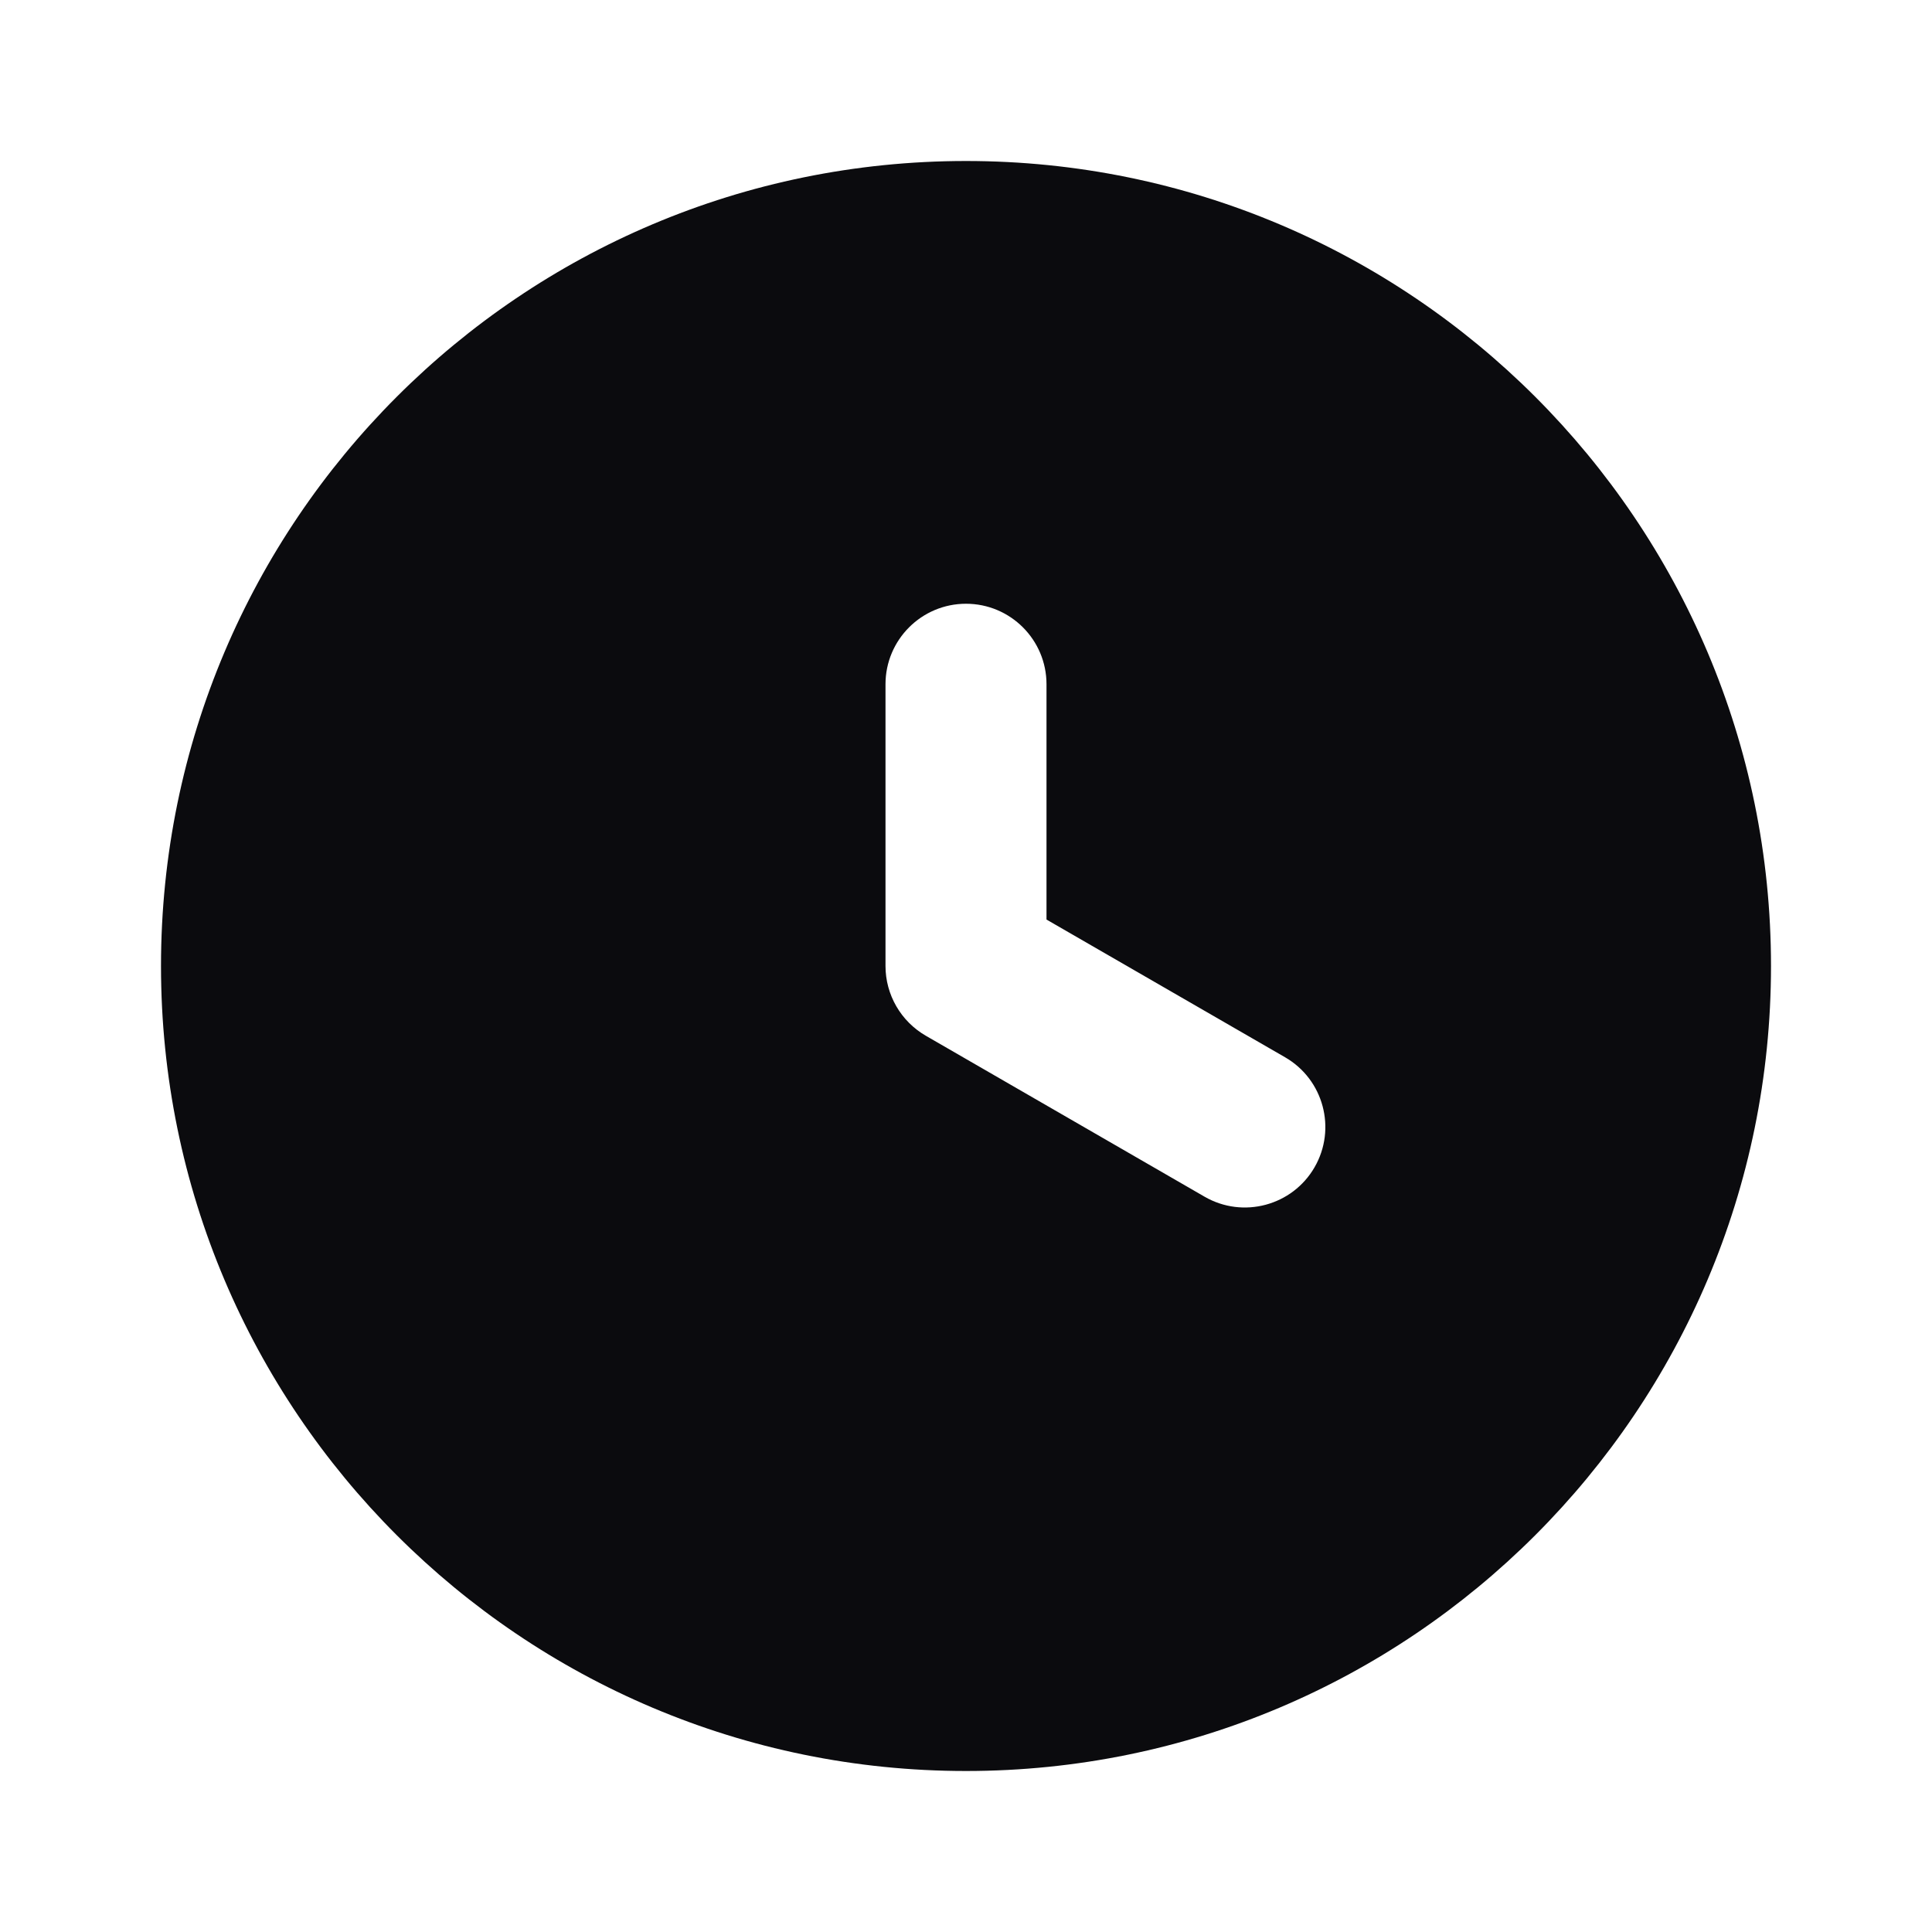
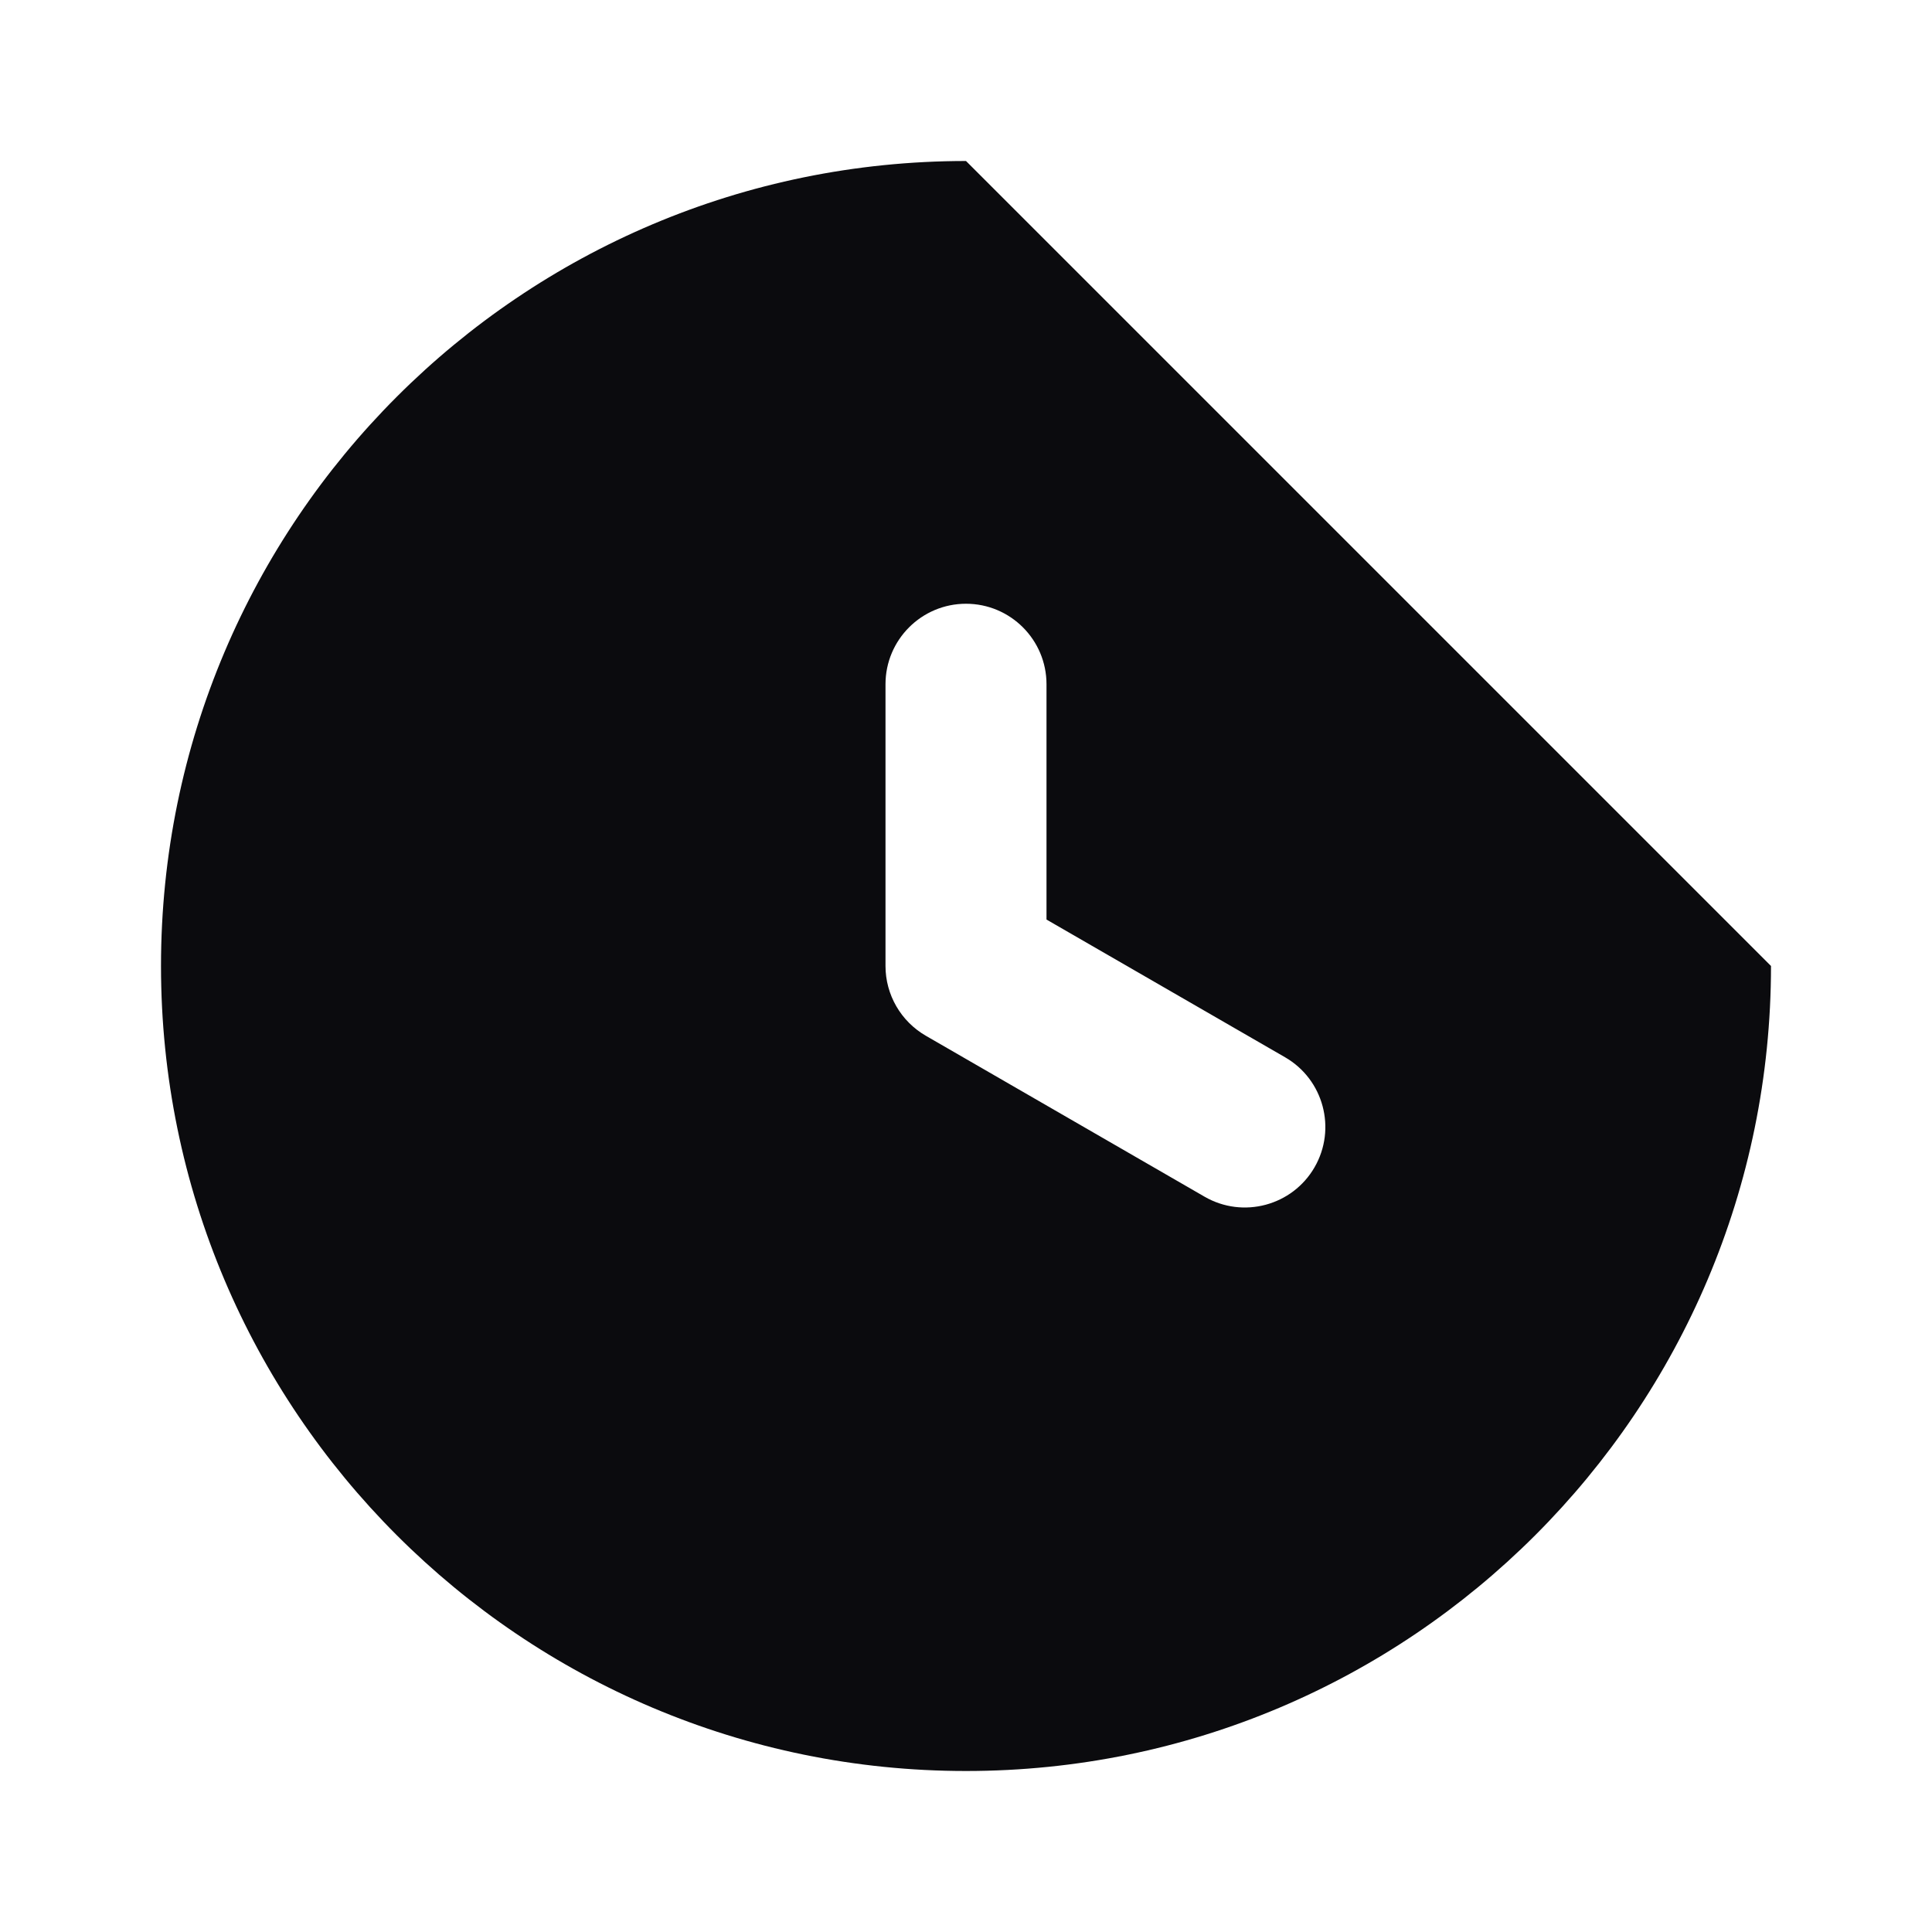
<svg xmlns="http://www.w3.org/2000/svg" width="24" height="24" viewBox="0 0 24 24" fill="none">
-   <path fill-rule="evenodd" clip-rule="evenodd" d="M22 12C22 17.523 17.523 22 12 22C6.477 22 2 17.523 2 12C2 6.477 6.477 2 12 2C17.523 2 22 6.477 22 12ZM11.5 12.866C11.191 12.687 11 12.357 11 12V8.5C11 7.948 11.448 7.5 12 7.5C12.552 7.5 13 7.948 13 8.5V11.423L15.964 13.134C16.442 13.41 16.606 14.022 16.33 14.5C16.054 14.978 15.442 15.142 14.964 14.866L11.5 12.866Z" fill="#0B0B0E" />
+   <path fill-rule="evenodd" clip-rule="evenodd" d="M22 12C22 17.523 17.523 22 12 22C6.477 22 2 17.523 2 12C2 6.477 6.477 2 12 2ZM11.5 12.866C11.191 12.687 11 12.357 11 12V8.5C11 7.948 11.448 7.5 12 7.5C12.552 7.5 13 7.948 13 8.5V11.423L15.964 13.134C16.442 13.41 16.606 14.022 16.33 14.5C16.054 14.978 15.442 15.142 14.964 14.866L11.5 12.866Z" fill="#0B0B0E" />
</svg>